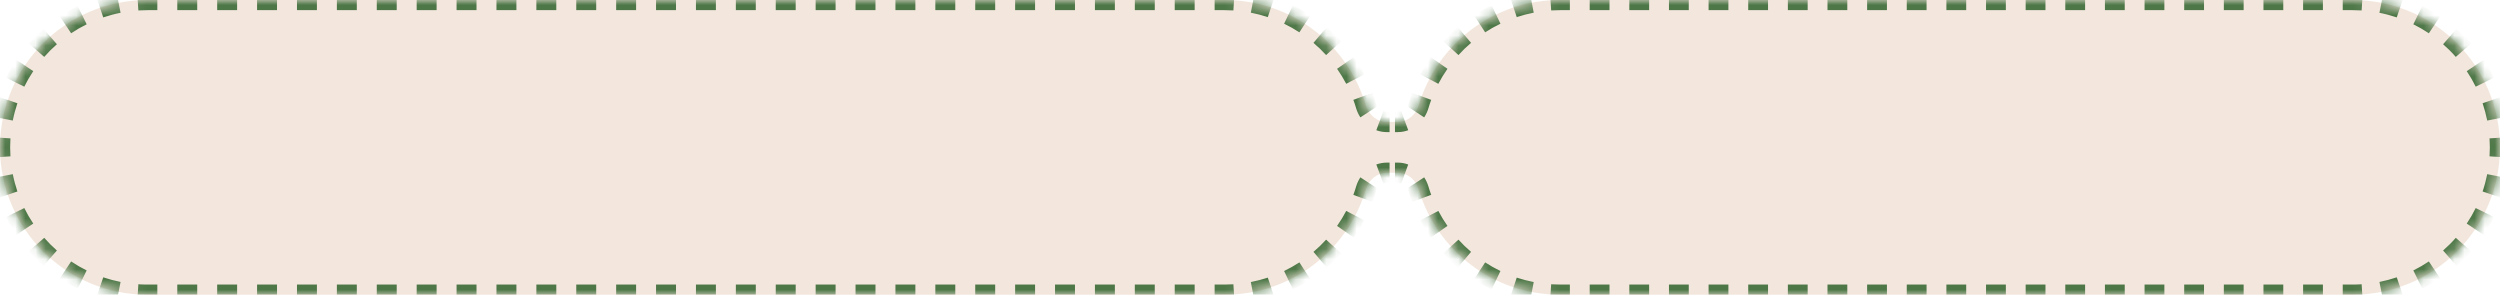
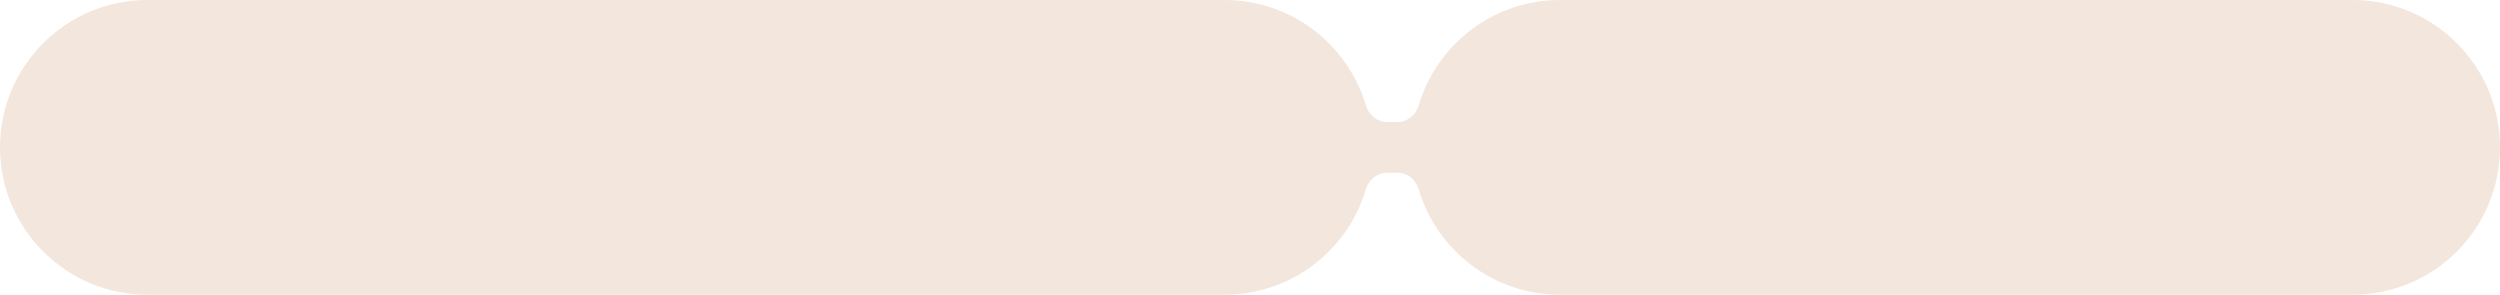
<svg xmlns="http://www.w3.org/2000/svg" viewBox="0 0 246 29" fill="none">
  <mask id="path-1-inside-1_8606_16306" fill="white">
-     <path fill-rule="evenodd" clip-rule="evenodd" d="M0 14.5C0 6.492 6.492 0 14.5 0H120.5C127.07 0 132.62 4.37 134.401 10.362C134.678 11.295 135.495 12 136.468 12H137.532C138.505 12 139.322 11.295 139.599 10.362C141.38 4.37 146.929 0 153.5 0H231.5C239.508 0 246 6.492 246 14.5C246 22.508 239.508 29 231.5 29H153.5C146.929 29 141.38 24.63 139.599 18.638C139.322 17.705 138.505 17 137.532 17H136.468C135.495 17 134.678 17.705 134.401 18.638C132.62 24.63 127.07 29 120.5 29H14.5C6.492 29 0 22.508 0 14.5Z" />
-   </mask>
+     </mask>
  <path fill-rule="evenodd" clip-rule="evenodd" d="M0 14.5C0 6.492 6.492 0 14.5 0H120.5C127.07 0 132.62 4.37 134.401 10.362C134.678 11.295 135.495 12 136.468 12H137.532C138.505 12 139.322 11.295 139.599 10.362C141.38 4.37 146.929 0 153.5 0H231.5C239.508 0 246 6.492 246 14.5C246 22.508 239.508 29 231.5 29H153.5C146.929 29 141.38 24.63 139.599 18.638C139.322 17.705 138.505 17 137.532 17H136.468C135.495 17 134.678 17.705 134.401 18.638C132.62 24.63 127.07 29 120.5 29H14.5C6.492 29 0 22.508 0 14.5Z" fill="#F3E7DD" />
-   <path d="M134.401 18.638L134.881 18.78L134.401 18.638ZM139.599 18.638L139.119 18.78L139.599 18.638ZM139.599 10.362L139.119 10.22L139.599 10.362ZM134.401 10.362L133.922 10.505L134.401 10.362ZM14.5 -0.5C14.17 -0.5 13.843 -0.489 13.518 -0.468L13.583 0.53C13.886 0.51 14.192 0.5 14.5 0.5V-0.5ZM11.573 -0.215C10.925 -0.086 10.292 0.084 9.677 0.292L9.998 1.239C10.572 1.045 11.163 0.886 11.767 0.766L11.573 -0.215ZM7.864 1.044C7.275 1.335 6.708 1.664 6.165 2.027L6.722 2.858C7.228 2.519 7.757 2.212 8.307 1.941L7.864 1.044ZM4.61 3.222C4.118 3.654 3.654 4.118 3.222 4.61L3.974 5.269C4.377 4.81 4.81 4.377 5.269 3.974L4.61 3.222ZM2.027 6.165C1.664 6.708 1.335 7.275 1.044 7.864L1.941 8.307C2.212 7.757 2.519 7.228 2.858 6.722L2.027 6.165ZM0.292 9.677C0.084 10.292 -0.086 10.925 -0.214 11.573L0.766 11.767C0.886 11.163 1.045 10.572 1.239 9.998L0.292 9.677ZM-0.468 13.518C-0.489 13.843 -0.5 14.17 -0.5 14.5H0.5C0.5 14.192 0.51 13.886 0.53 13.583L-0.468 13.518ZM-0.5 14.5C-0.5 14.83 -0.489 15.157 -0.468 15.482L0.53 15.417C0.51 15.114 0.5 14.808 0.5 14.5H-0.5ZM-0.215 17.427C-0.086 18.075 0.084 18.708 0.292 19.323L1.239 19.002C1.045 18.428 0.886 17.837 0.766 17.233L-0.215 17.427ZM1.044 21.136C1.335 21.725 1.664 22.292 2.027 22.835L2.858 22.278C2.519 21.772 2.212 21.243 1.941 20.693L1.044 21.136ZM3.222 24.39C3.654 24.882 4.118 25.346 4.61 25.778L5.269 25.026C4.81 24.623 4.377 24.19 3.974 23.731L3.222 24.39ZM6.165 26.973C6.708 27.336 7.275 27.665 7.864 27.956L8.307 27.059C7.757 26.788 7.228 26.481 6.722 26.142L6.165 26.973ZM9.677 28.707C10.292 28.916 10.925 29.086 11.573 29.215L11.767 28.233C11.163 28.114 10.572 27.955 9.998 27.761L9.677 28.707ZM13.518 29.468C13.843 29.489 14.17 29.5 14.5 29.5V28.5C14.192 28.5 13.886 28.49 13.583 28.471L13.518 29.468ZM14.5 29.5H15.481V28.5H14.5V29.5ZM17.444 29.5H19.407V28.5H17.444V29.5ZM21.37 29.5H23.333V28.5H21.37V29.5ZM25.296 29.5H27.259V28.5H25.296V29.5ZM29.222 29.5H31.185V28.5H29.222V29.5ZM33.148 29.5H35.111V28.5H33.148V29.5ZM37.074 29.5H39.037V28.5H37.074V29.5ZM41 29.5H42.963V28.5H41V29.5ZM44.926 29.5H46.889V28.5H44.926V29.5ZM48.852 29.5H50.815V28.5H48.852V29.5ZM52.778 29.5H54.741V28.5H52.778V29.5ZM56.704 29.5H58.667V28.5H56.704V29.5ZM60.63 29.5H62.593V28.5H60.63V29.5ZM64.555 29.5H66.519V28.5H64.555V29.5ZM68.481 29.5H70.445V28.5H68.481V29.5ZM72.407 29.5H74.371V28.5H72.407V29.5ZM76.333 29.5H78.296V28.5H76.333V29.5ZM80.259 29.5H82.222V28.5H80.259V29.5ZM84.185 29.5H86.148V28.5H84.185V29.5ZM88.111 29.5H90.074V28.5H88.111V29.5ZM92.037 29.5H94V28.5H92.037V29.5ZM95.963 29.5H97.926V28.5H95.963V29.5ZM99.889 29.5H101.852V28.5H99.889V29.5ZM103.815 29.5H105.778V28.5H103.815V29.5ZM107.741 29.5H109.704V28.5H107.741V29.5ZM111.666 29.5H113.629V28.5H111.666V29.5ZM115.593 29.5H117.555V28.5H115.593V29.5ZM119.519 29.5H120.5V28.5H119.519V29.5ZM120.5 29.5C120.823 29.5 121.143 29.49 121.461 29.47L121.398 28.472C121.101 28.491 120.802 28.5 120.5 28.5V29.5ZM123.366 29.226C124.001 29.104 124.622 28.941 125.225 28.741L124.91 27.791C124.347 27.978 123.769 28.13 123.176 28.244L123.366 29.226ZM127.006 28.019C127.586 27.74 128.145 27.424 128.68 27.076L128.134 26.238C127.634 26.563 127.113 26.858 126.572 27.119L127.006 28.019ZM130.219 25.926C130.707 25.511 131.168 25.064 131.599 24.59L130.859 23.917C130.457 24.36 130.026 24.777 129.571 25.165L130.219 25.926ZM132.798 23.09C133.165 22.566 133.499 22.018 133.797 21.448L132.911 20.985C132.633 21.516 132.321 22.028 131.979 22.516L132.798 23.09ZM134.577 19.692C134.688 19.393 134.789 19.088 134.881 18.78L133.922 18.495C133.836 18.783 133.742 19.067 133.639 19.346L134.577 19.692ZM134.881 18.78C134.935 18.598 135.014 18.427 135.115 18.273L134.279 17.725C134.125 17.96 134.004 18.219 133.922 18.495L134.881 18.78ZM135.949 17.593C136.112 17.533 136.286 17.5 136.468 17.5V16.5C136.165 16.5 135.874 16.555 135.603 16.655L135.949 17.593ZM136.468 17.5H136.734V16.5H136.468V17.5ZM137.266 17.5H137.532V16.5H137.266V17.5ZM137.532 17.5C137.714 17.5 137.888 17.533 138.051 17.593L138.397 16.655C138.126 16.555 137.835 16.5 137.532 16.5V17.5ZM138.885 18.273C138.986 18.427 139.065 18.598 139.119 18.78L140.078 18.495C139.996 18.219 139.875 17.96 139.721 17.725L138.885 18.273ZM139.119 18.78C139.211 19.088 139.312 19.393 139.423 19.692L140.361 19.346C140.258 19.067 140.164 18.783 140.078 18.495L139.119 18.78ZM140.203 21.448C140.501 22.018 140.835 22.566 141.202 23.09L142.021 22.516C141.679 22.028 141.367 21.516 141.089 20.985L140.203 21.448ZM142.401 24.59C142.832 25.064 143.293 25.511 143.781 25.926L144.429 25.165C143.974 24.777 143.543 24.36 143.141 23.917L142.401 24.59ZM145.32 27.076C145.855 27.424 146.414 27.74 146.994 28.019L147.428 27.119C146.887 26.858 146.366 26.563 145.866 26.238L145.32 27.076ZM148.775 28.741C149.378 28.941 149.999 29.104 150.634 29.226L150.824 28.244C150.232 28.13 149.653 27.978 149.089 27.791L148.775 28.741ZM152.539 29.47C152.857 29.49 153.177 29.5 153.5 29.5V28.5C153.198 28.5 152.899 28.491 152.602 28.472L152.539 29.47ZM153.5 29.5H154.475V28.5H153.5V29.5ZM156.425 29.5H158.375V28.5H156.425V29.5ZM160.325 29.5H162.275V28.5H160.325V29.5ZM164.225 29.5H166.175V28.5H164.225V29.5ZM168.125 29.5H170.075V28.5H168.125V29.5ZM172.025 29.5H173.975V28.5H172.025V29.5ZM175.925 29.5H177.875V28.5H175.925V29.5ZM179.825 29.5H181.775V28.5H179.825V29.5ZM183.725 29.5H185.675V28.5H183.725V29.5ZM187.625 29.5H189.575V28.5H187.625V29.5ZM191.525 29.5H193.475V28.5H191.525V29.5ZM195.425 29.5H197.375V28.5H195.425V29.5ZM199.325 29.5H201.275V28.5H199.325V29.5ZM203.225 29.5H205.175V28.5H203.225V29.5ZM207.125 29.5H209.075V28.5H207.125V29.5ZM211.025 29.5H212.975V28.5H211.025V29.5ZM214.925 29.5H216.875V28.5H214.925V29.5ZM218.825 29.5H220.775V28.5H218.825V29.5ZM222.725 29.5H224.675V28.5H222.725V29.5ZM226.625 29.5H228.575V28.5H226.625V29.5ZM230.525 29.5H231.5V28.5H230.525V29.5ZM231.5 29.5C231.83 29.5 232.157 29.489 232.482 29.468L232.417 28.471C232.114 28.49 231.808 28.5 231.5 28.5V29.5ZM234.427 29.215C235.075 29.086 235.708 28.916 236.323 28.707L236.002 27.761C235.428 27.955 234.838 28.114 234.233 28.233L234.427 29.215ZM238.136 27.956C238.725 27.665 239.292 27.336 239.834 26.973L239.278 26.142C238.772 26.481 238.243 26.788 237.693 27.059L238.136 27.956ZM241.391 25.778C241.882 25.346 242.346 24.882 242.778 24.39L242.026 23.731C241.623 24.19 241.19 24.623 240.731 25.026L241.391 25.778ZM243.973 22.835C244.336 22.292 244.665 21.725 244.956 21.136L244.059 20.693C243.788 21.243 243.481 21.772 243.142 22.278L243.973 22.835ZM245.708 19.323C245.916 18.708 246.086 18.075 246.214 17.427L245.233 17.233C245.114 17.837 244.955 18.428 244.761 19.002L245.708 19.323ZM246.469 15.482C246.489 15.157 246.5 14.83 246.5 14.5H245.5C245.5 14.808 245.49 15.114 245.47 15.417L246.469 15.482ZM246.5 14.5C246.5 14.17 246.489 13.843 246.469 13.518L245.47 13.583C245.49 13.886 245.5 14.192 245.5 14.5H246.5ZM246.214 11.573C246.086 10.925 245.916 10.292 245.708 9.677L244.761 9.998C244.955 10.572 245.114 11.163 245.233 11.767L246.214 11.573ZM244.956 7.864C244.665 7.275 244.336 6.708 243.973 6.165L243.142 6.722C243.481 7.228 243.788 7.757 244.059 8.307L244.956 7.864ZM242.778 4.61C242.346 4.118 241.882 3.654 241.391 3.222L240.731 3.974C241.19 4.377 241.623 4.81 242.026 5.269L242.778 4.61ZM239.834 2.027C239.292 1.664 238.725 1.335 238.136 1.044L237.693 1.941C238.243 2.212 238.772 2.519 239.278 2.858L239.834 2.027ZM236.323 0.292C235.708 0.084 235.075 -0.086 234.427 -0.214L234.233 0.766C234.838 0.886 235.428 1.045 236.002 1.239L236.323 0.292ZM232.482 -0.468C232.157 -0.489 231.83 -0.5 231.5 -0.5V0.5C231.808 0.5 232.114 0.51 232.417 0.53L232.482 -0.468ZM231.5 -0.5H230.525V0.5H231.5V-0.5ZM228.575 -0.5H226.625V0.5H228.575V-0.5ZM224.675 -0.5H222.725V0.5H224.675V-0.5ZM220.775 -0.5H218.825V0.5H220.775V-0.5ZM216.875 -0.5H214.925V0.5H216.875V-0.5ZM212.975 -0.5H211.025V0.5H212.975V-0.5ZM209.075 -0.5H207.125V0.5H209.075V-0.5ZM205.175 -0.5H203.225V0.5H205.175V-0.5ZM201.275 -0.5H199.325V0.5H201.275V-0.5ZM197.375 -0.5H195.425V0.5H197.375V-0.5ZM193.475 -0.5H191.525V0.5H193.475V-0.5ZM189.575 -0.5H187.625V0.5H189.575V-0.5ZM185.675 -0.5H183.725V0.5H185.675V-0.5ZM181.775 -0.5H179.825V0.5H181.775V-0.5ZM177.875 -0.5H175.925V0.5H177.875V-0.5ZM173.975 -0.5H172.025V0.5H173.975V-0.5ZM170.075 -0.5H168.125V0.5H170.075V-0.5ZM166.175 -0.5H164.225V0.5H166.175V-0.5ZM162.275 -0.5H160.325V0.5H162.275V-0.5ZM158.375 -0.5H156.425V0.5H158.375V-0.5ZM154.475 -0.5H153.5V0.5H154.475V-0.5ZM153.5 -0.5C153.177 -0.5 152.857 -0.49 152.539 -0.47L152.602 0.528C152.899 0.51 153.198 0.5 153.5 0.5V-0.5ZM150.634 -0.226C149.999 -0.103 149.378 0.059 148.775 0.26L149.089 1.209C149.653 1.022 150.232 0.87 150.824 0.755L150.634 -0.226ZM146.994 0.981C146.414 1.26 145.855 1.576 145.32 1.925L145.866 2.762C146.366 2.437 146.887 2.142 147.428 1.882L146.994 0.981ZM143.781 3.074C143.293 3.49 142.832 3.936 142.401 4.41L143.141 5.083C143.543 4.64 143.974 4.223 144.429 3.835L143.781 3.074ZM141.202 5.91C140.835 6.434 140.501 6.982 140.203 7.552L141.089 8.015C141.367 7.484 141.679 6.972 142.021 6.484L141.202 5.91ZM139.423 9.308C139.312 9.607 139.211 9.912 139.119 10.22L140.078 10.505C140.164 10.217 140.258 9.933 140.361 9.654L139.423 9.308ZM139.119 10.22C139.065 10.402 138.986 10.573 138.885 10.727L139.721 11.275C139.875 11.04 139.996 10.781 140.078 10.505L139.119 10.22ZM138.051 11.407C137.888 11.467 137.714 11.5 137.532 11.5V12.5C137.835 12.5 138.126 12.445 138.397 12.345L138.051 11.407ZM137.532 11.5H137.266V12.5H137.532V11.5ZM136.734 11.5H136.468V12.5H136.734V11.5ZM136.468 11.5C136.286 11.5 136.112 11.467 135.949 11.407L135.603 12.345C135.874 12.445 136.165 12.5 136.468 12.5V11.5ZM135.115 10.727C135.014 10.573 134.935 10.402 134.881 10.22L133.922 10.505C134.004 10.781 134.125 11.04 134.279 11.275L135.115 10.727ZM134.881 10.22C134.789 9.912 134.688 9.607 134.577 9.308L133.639 9.654C133.742 9.933 133.836 10.217 133.922 10.505L134.881 10.22ZM133.797 7.552C133.499 6.982 133.165 6.434 132.798 5.91L131.979 6.484C132.321 6.972 132.633 7.484 132.911 8.015L133.797 7.552ZM131.599 4.41C131.168 3.936 130.707 3.49 130.219 3.074L129.571 3.835C130.026 4.223 130.457 4.64 130.859 5.083L131.599 4.41ZM128.68 1.925C128.145 1.576 127.586 1.26 127.006 0.981L126.572 1.882C127.113 2.142 127.634 2.437 128.134 2.762L128.68 1.925ZM125.225 0.26C124.622 0.059 124.001 -0.103 123.366 -0.226L123.176 0.755C123.769 0.87 124.347 1.022 124.91 1.209L125.225 0.26ZM121.461 -0.47C121.143 -0.49 120.823 -0.5 120.5 -0.5V0.5C120.802 0.5 121.101 0.51 121.398 0.528L121.461 -0.47ZM120.5 -0.5H119.519V0.5H120.5V-0.5ZM117.555 -0.5H115.593V0.5H117.555V-0.5ZM113.63 -0.5H111.667V0.5H113.63V-0.5ZM109.704 -0.5H107.741V0.5H109.704V-0.5ZM105.778 -0.5H103.815V0.5H105.778V-0.5ZM101.852 -0.5H99.889V0.5H101.852V-0.5ZM97.926 -0.5H95.963V0.5H97.926V-0.5ZM94 -0.5H92.037V0.5H94V-0.5ZM90.074 -0.5H88.111V0.5H90.074V-0.5ZM86.148 -0.5H84.185V0.5H86.148V-0.5ZM82.222 -0.5H80.259V0.5H82.222V-0.5ZM78.296 -0.5H76.333V0.5H78.296V-0.5ZM74.37 -0.5H72.407V0.5H74.37V-0.5ZM70.445 -0.5H68.481V0.5H70.445V-0.5ZM66.519 -0.5H64.555V0.5H66.519V-0.5ZM62.593 -0.5H60.63V0.5H62.593V-0.5ZM58.667 -0.5H56.704V0.5H58.667V-0.5ZM54.741 -0.5H52.778V0.5H54.741V-0.5ZM50.815 -0.5H48.852V0.5H50.815V-0.5ZM46.889 -0.5H44.926V0.5H46.889V-0.5ZM42.963 -0.5H41V0.5H42.963V-0.5ZM39.037 -0.5H37.074V0.5H39.037V-0.5ZM35.111 -0.5H33.148V0.5H35.111V-0.5ZM31.185 -0.5H29.222V0.5H31.185V-0.5ZM27.259 -0.5H25.296V0.5H27.259V-0.5ZM23.333 -0.5H21.37V0.5H23.333V-0.5ZM19.407 -0.5H17.445V0.5H19.407V-0.5ZM15.482 -0.5H14.5V0.5H15.482V-0.5ZM134.401 18.638L135.36 18.922L134.401 18.638ZM139.599 18.638L138.64 18.922L139.599 18.638ZM139.599 10.362L138.64 10.078L139.599 10.362ZM134.401 10.362L133.442 10.647L134.401 10.362ZM14.5 -1C14.16 -1 13.822 -0.989 13.486 -0.967L13.615 1.028C13.908 1.01 14.203 1 14.5 1V-1ZM11.476 -0.705C10.806 -0.572 10.152 -0.397 9.516 -0.181L10.159 1.713C10.712 1.525 11.281 1.372 11.864 1.257L11.476 -0.705ZM7.642 0.596C7.034 0.897 6.447 1.236 5.887 1.611L7 3.273C7.488 2.947 7.998 2.651 8.528 2.389L7.642 0.596ZM4.28 2.847C3.772 3.293 3.293 3.772 2.847 4.28L4.35 5.599C4.739 5.156 5.156 4.739 5.599 4.35L4.28 2.847ZM1.611 5.887C1.236 6.447 0.897 7.034 0.596 7.642L2.389 8.528C2.651 7.998 2.947 7.488 3.273 7L1.611 5.887ZM-0.181 9.516C-0.397 10.152 -0.572 10.806 -0.705 11.476L1.257 11.864C1.372 11.281 1.525 10.712 1.713 10.159L-0.181 9.516ZM-0.967 13.486C-0.989 13.822 -1 14.16 -1 14.5H1C1 14.203 1.01 13.908 1.028 13.615L-0.967 13.486ZM-1 14.5C-1 14.84 -0.989 15.178 -0.967 15.514L1.028 15.385C1.01 15.092 1 14.797 1 14.5H-1ZM-0.705 17.524C-0.572 18.194 -0.397 18.848 -0.181 19.484L1.713 18.841C1.525 18.288 1.372 17.719 1.257 17.136L-0.705 17.524ZM0.596 21.358C0.897 21.966 1.236 22.553 1.611 23.113L3.273 22C2.947 21.512 2.651 21.002 2.389 20.472L0.596 21.358ZM2.847 24.72C3.293 25.229 3.772 25.707 4.28 26.154L5.599 24.65C5.156 24.261 4.739 23.844 4.35 23.401L2.847 24.72ZM5.887 27.389C6.447 27.764 7.034 28.103 7.642 28.404L8.528 26.611C7.998 26.349 7.488 26.053 7 25.727L5.887 27.389ZM9.516 29.181C10.152 29.397 10.806 29.573 11.476 29.705L11.864 27.743C11.281 27.628 10.712 27.475 10.159 27.287L9.516 29.181ZM13.486 29.967C13.822 29.989 14.16 30 14.5 30V28C14.203 28 13.908 27.991 13.615 27.971L13.486 29.967ZM14.5 30H15.481V28H14.5V30ZM17.444 30H19.407V28H17.444V30ZM21.37 30H23.333V28H21.37V30ZM25.296 30H27.259V28H25.296V30ZM29.222 30H31.185V28H29.222V30ZM33.148 30H35.111V28H33.148V30ZM37.074 30H39.037V28H37.074V30ZM41 30H42.963V28H41V30ZM44.926 30H46.889V28H44.926V30ZM48.852 30H50.815V28H48.852V30ZM52.778 30H54.741V28H52.778V30ZM56.704 30H58.667V28H56.704V30ZM60.63 30H62.593V28H60.63V30ZM64.555 30H66.519V28H64.555V30ZM68.481 30H70.445V28H68.481V30ZM72.407 30H74.371V28H72.407V30ZM76.333 30H78.296V28H76.333V30ZM80.259 30H82.222V28H80.259V30ZM84.185 30H86.148V28H84.185V30ZM88.111 30H90.074V28H88.111V30ZM92.037 30H94V28H92.037V30ZM95.963 30H97.926V28H95.963V30ZM99.889 30H101.852V28H99.889V30ZM103.815 30H105.778V28H103.815V30ZM107.741 30H109.704V28H107.741V30ZM111.666 30H113.629V28H111.666V30ZM115.593 30H117.555V28H115.593V30ZM119.519 30H120.5V28H119.519V30ZM120.5 30C120.833 30 121.164 29.989 121.493 29.969L121.366 27.973C121.08 27.991 120.791 28 120.5 28V30ZM123.461 29.717C124.118 29.59 124.759 29.422 125.383 29.215L124.753 27.317C124.21 27.497 123.652 27.643 123.081 27.754L123.461 29.717ZM127.223 28.47C127.822 28.181 128.4 27.855 128.953 27.494L127.861 25.819C127.379 26.133 126.876 26.417 126.355 26.668L127.223 28.47ZM130.543 26.307C131.047 25.877 131.524 25.416 131.969 24.927L130.489 23.581C130.101 24.008 129.686 24.41 129.246 24.784L130.543 26.307ZM133.208 23.376C133.587 22.835 133.932 22.269 134.24 21.68L132.468 20.753C132.2 21.265 131.899 21.758 131.57 22.23L133.208 23.376ZM135.046 19.866C135.16 19.556 135.265 19.241 135.36 18.922L133.442 18.353C133.36 18.63 133.269 18.904 133.169 19.173L135.046 19.866ZM135.36 18.922C135.4 18.787 135.459 18.661 135.534 18.547L133.861 17.451C133.68 17.726 133.538 18.03 133.442 18.353L135.36 18.922ZM136.122 18.062C136.232 18.022 136.347 18 136.468 18V16C136.104 16 135.754 16.066 135.43 16.186L136.122 18.062ZM136.468 18H136.734V16H136.468V18ZM137.266 18H137.532V16H137.266V18ZM137.532 18C137.653 18 137.768 18.022 137.878 18.062L138.57 16.186C138.246 16.066 137.896 16 137.532 16V18ZM138.466 18.547C138.541 18.661 138.6 18.787 138.64 18.922L140.558 18.353C140.462 18.03 140.32 17.726 140.139 17.451L138.466 18.547ZM138.64 18.922C138.735 19.241 138.84 19.556 138.954 19.866L140.831 19.173C140.731 18.904 140.64 18.63 140.558 18.353L138.64 18.922ZM139.76 21.68C140.068 22.269 140.413 22.835 140.792 23.376L142.43 22.23C142.101 21.758 141.8 21.265 141.532 20.753L139.76 21.68ZM142.031 24.927C142.476 25.416 142.953 25.877 143.457 26.307L144.754 24.784C144.314 24.41 143.899 24.008 143.511 23.581L142.031 24.927ZM145.047 27.494C145.6 27.855 146.178 28.181 146.777 28.47L147.645 26.668C147.124 26.417 146.621 26.133 146.139 25.819L145.047 27.494ZM148.617 29.215C149.241 29.422 149.883 29.59 150.539 29.717L150.919 27.754C150.348 27.643 149.79 27.497 149.247 27.317L148.617 29.215ZM152.507 29.969C152.836 29.989 153.167 30 153.5 30V28C153.209 28 152.92 27.991 152.634 27.973L152.507 29.969ZM153.5 30H154.475V28H153.5V30ZM156.425 30H158.375V28H156.425V30ZM160.325 30H162.275V28H160.325V30ZM164.225 30H166.175V28H164.225V30ZM168.125 30H170.075V28H168.125V30ZM172.025 30H173.975V28H172.025V30ZM175.925 30H177.875V28H175.925V30ZM179.825 30H181.775V28H179.825V30ZM183.725 30H185.675V28H183.725V30ZM187.625 30H189.575V28H187.625V30ZM191.525 30H193.475V28H191.525V30ZM195.425 30H197.375V28H195.425V30ZM199.325 30H201.275V28H199.325V30ZM203.225 30H205.175V28H203.225V30ZM207.125 30H209.075V28H207.125V30ZM211.025 30H212.975V28H211.025V30ZM214.925 30H216.875V28H214.925V30ZM218.825 30H220.775V28H218.825V30ZM222.725 30H224.675V28H222.725V30ZM226.625 30H228.575V28H226.625V30ZM230.525 30H231.5V28H230.525V30ZM231.5 30C231.84 30 232.179 29.989 232.514 29.967L232.385 27.971C232.093 27.991 231.798 28 231.5 28V30ZM234.524 29.705C235.194 29.573 235.848 29.397 236.484 29.181L235.841 27.287C235.288 27.475 234.719 27.628 234.136 27.743L234.524 29.705ZM238.357 28.404C238.966 28.103 239.553 27.764 240.113 27.389L239 25.727C238.512 26.053 238.001 26.349 237.471 26.611L238.357 28.404ZM241.72 26.154C242.228 25.707 242.707 25.229 243.154 24.72L241.65 23.401C241.262 23.844 240.844 24.261 240.401 24.65L241.72 26.154ZM244.389 23.113C244.764 22.553 245.103 21.966 245.404 21.358L243.611 20.472C243.349 21.002 243.054 21.512 242.727 22L244.389 23.113ZM246.181 19.484C246.397 18.848 246.572 18.194 246.705 17.524L244.743 17.136C244.628 17.719 244.475 18.288 244.287 18.841L246.181 19.484ZM246.967 15.514C246.989 15.178 247 14.84 247 14.5H245C245 14.797 244.99 15.092 244.971 15.385L246.967 15.514ZM247 14.5C247 14.16 246.989 13.822 246.967 13.486L244.971 13.615C244.99 13.908 245 14.203 245 14.5H247ZM246.705 11.476C246.572 10.806 246.397 10.152 246.181 9.516L244.287 10.159C244.475 10.712 244.628 11.281 244.743 11.864L246.705 11.476ZM245.404 7.642C245.103 7.034 244.764 6.447 244.389 5.887L242.727 7C243.054 7.488 243.349 7.998 243.611 8.528L245.404 7.642ZM243.154 4.28C242.707 3.772 242.228 3.293 241.72 2.847L240.401 4.35C240.844 4.739 241.262 5.156 241.65 5.599L243.154 4.28ZM240.113 1.611C239.553 1.236 238.966 0.897 238.357 0.596L237.471 2.389C238.001 2.651 238.512 2.947 239 3.273L240.113 1.611ZM236.484 -0.181C235.848 -0.397 235.194 -0.572 234.524 -0.705L234.136 1.257C234.719 1.372 235.288 1.525 235.841 1.713L236.484 -0.181ZM232.514 -0.967C232.179 -0.989 231.84 -1 231.5 -1V1C231.798 1 232.093 1.01 232.385 1.028L232.514 -0.967ZM231.5 -1H230.525V1H231.5V-1ZM228.575 -1H226.625V1H228.575V-1ZM224.675 -1H222.725V1H224.675V-1ZM220.775 -1H218.825V1H220.775V-1ZM216.875 -1H214.925V1H216.875V-1ZM212.975 -1H211.025V1H212.975V-1ZM209.075 -1H207.125V1H209.075V-1ZM205.175 -1H203.225V1H205.175V-1ZM201.275 -1H199.325V1H201.275V-1ZM197.375 -1H195.425V1H197.375V-1ZM193.475 -1H191.525V1H193.475V-1ZM189.575 -1H187.625V1H189.575V-1ZM185.675 -1H183.725V1H185.675V-1ZM181.775 -1H179.825V1H181.775V-1ZM177.875 -1H175.925V1H177.875V-1ZM173.975 -1H172.025V1H173.975V-1ZM170.075 -1H168.125V1H170.075V-1ZM166.175 -1H164.225V1H166.175V-1ZM162.275 -1H160.325V1H162.275V-1ZM158.375 -1H156.425V1H158.375V-1ZM154.475 -1H153.5V1H154.475V-1ZM153.5 -1C153.167 -1 152.836 -0.989 152.507 -0.969L152.634 1.027C152.92 1.009 153.209 1 153.5 1V-1ZM150.539 -0.717C149.883 -0.59 149.241 -0.422 148.617 -0.215L149.247 1.683C149.79 1.503 150.348 1.357 150.919 1.246L150.539 -0.717ZM146.777 0.53C146.178 0.819 145.6 1.145 145.047 1.506L146.139 3.181C146.621 2.867 147.124 2.583 147.645 2.332L146.777 0.53ZM143.457 2.693C142.953 3.123 142.476 3.584 142.031 4.073L143.511 5.419C143.899 4.992 144.314 4.59 144.754 4.216L143.457 2.693ZM140.792 5.624C140.413 6.165 140.068 6.731 139.76 7.32L141.532 8.247C141.8 7.735 142.101 7.242 142.43 6.77L140.792 5.624ZM138.954 9.134C138.84 9.444 138.735 9.759 138.64 10.078L140.558 10.647C140.64 10.37 140.731 10.096 140.831 9.827L138.954 9.134ZM138.64 10.078C138.6 10.213 138.541 10.339 138.466 10.453L140.139 11.549C140.32 11.274 140.462 10.97 140.558 10.647L138.64 10.078ZM137.878 10.938C137.768 10.978 137.653 11 137.532 11V13C137.896 13 138.246 12.934 138.57 12.814L137.878 10.938ZM137.532 11H137.266V13H137.532V11ZM136.734 11H136.468V13H136.734V11ZM136.468 11C136.347 11 136.232 10.978 136.122 10.938L135.43 12.814C135.754 12.934 136.104 13 136.468 13V11ZM135.534 10.453C135.459 10.339 135.4 10.213 135.36 10.078L133.442 10.647C133.538 10.97 133.68 11.274 133.861 11.549L135.534 10.453ZM135.36 10.078C135.265 9.759 135.16 9.444 135.046 9.134L133.169 9.827C133.269 10.096 133.36 10.37 133.442 10.647L135.36 10.078ZM134.24 7.32C133.932 6.731 133.587 6.165 133.208 5.624L131.57 6.77C131.899 7.242 132.2 7.735 132.468 8.247L134.24 7.32ZM131.969 4.073C131.524 3.584 131.047 3.123 130.543 2.693L129.246 4.216C129.686 4.59 130.101 4.992 130.489 5.419L131.969 4.073ZM128.953 1.506C128.4 1.145 127.822 0.819 127.223 0.53L126.355 2.332C126.876 2.583 127.379 2.867 127.861 3.181L128.953 1.506ZM125.383 -0.215C124.759 -0.422 124.117 -0.59 123.461 -0.717L123.081 1.246C123.652 1.357 124.21 1.503 124.753 1.683L125.383 -0.215ZM121.493 -0.969C121.164 -0.989 120.833 -1 120.5 -1V1C120.791 1 121.08 1.009 121.366 1.027L121.493 -0.969ZM120.5 -1H119.519V1H120.5V-1ZM117.555 -1H115.593V1H117.555V-1ZM113.63 -1H111.667V1H113.63V-1ZM109.704 -1H107.741V1H109.704V-1ZM105.778 -1H103.815V1H105.778V-1ZM101.852 -1H99.889V1H101.852V-1ZM97.926 -1H95.963V1H97.926V-1ZM94 -1H92.037V1H94V-1ZM90.074 -1H88.111V1H90.074V-1ZM86.148 -1H84.185V1H86.148V-1ZM82.222 -1H80.259V1H82.222V-1ZM78.296 -1H76.333V1H78.296V-1ZM74.37 -1H72.407V1H74.37V-1ZM70.445 -1H68.481V1H70.445V-1ZM66.519 -1H64.555V1H66.519V-1ZM62.593 -1H60.63V1H62.593V-1ZM58.667 -1H56.704V1H58.667V-1ZM54.741 -1H52.778V1H54.741V-1ZM50.815 -1H48.852V1H50.815V-1ZM46.889 -1H44.926V1H46.889V-1ZM42.963 -1H41V1H42.963V-1ZM39.037 -1H37.074V1H39.037V-1ZM35.111 -1H33.148V1H35.111V-1ZM31.185 -1H29.222V1H31.185V-1ZM27.259 -1H25.296V1H27.259V-1ZM23.333 -1H21.37V1H23.333V-1ZM19.407 -1H17.445V1H19.407V-1ZM15.482 -1H14.5V1H15.482V-1Z" fill="#4D7747" mask="url(#path-1-inside-1_8606_16306)" />
</svg>